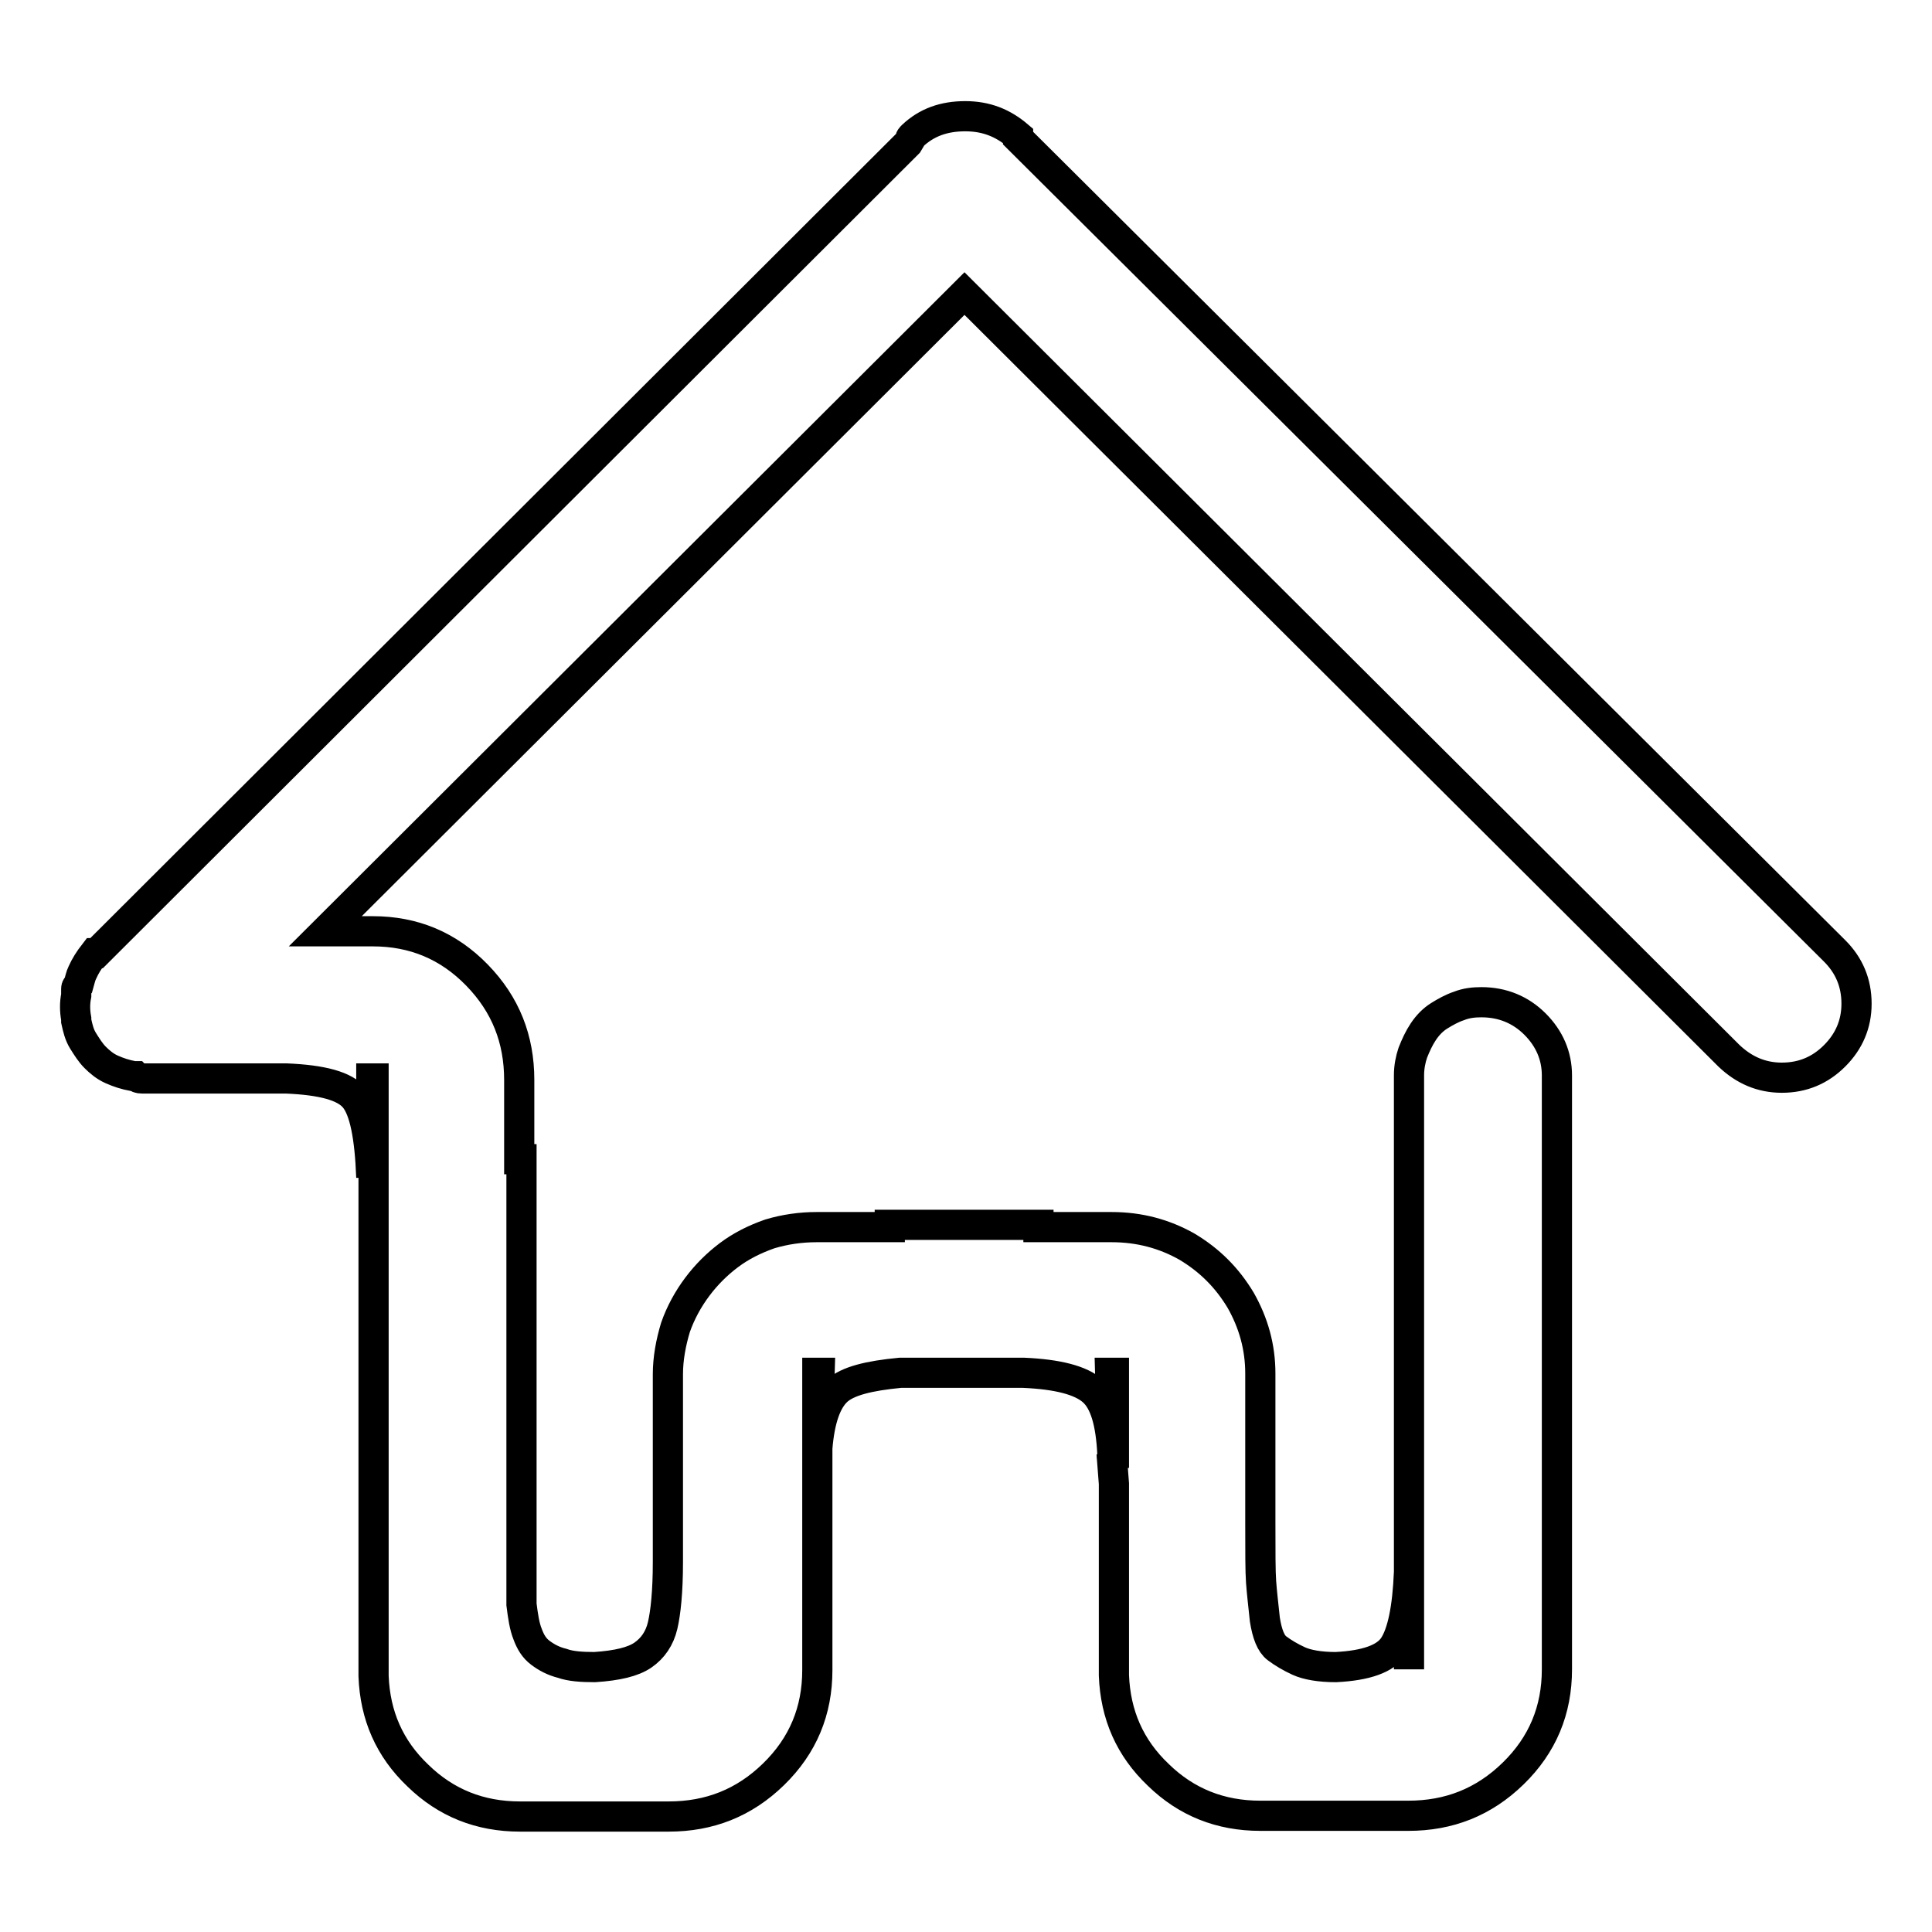
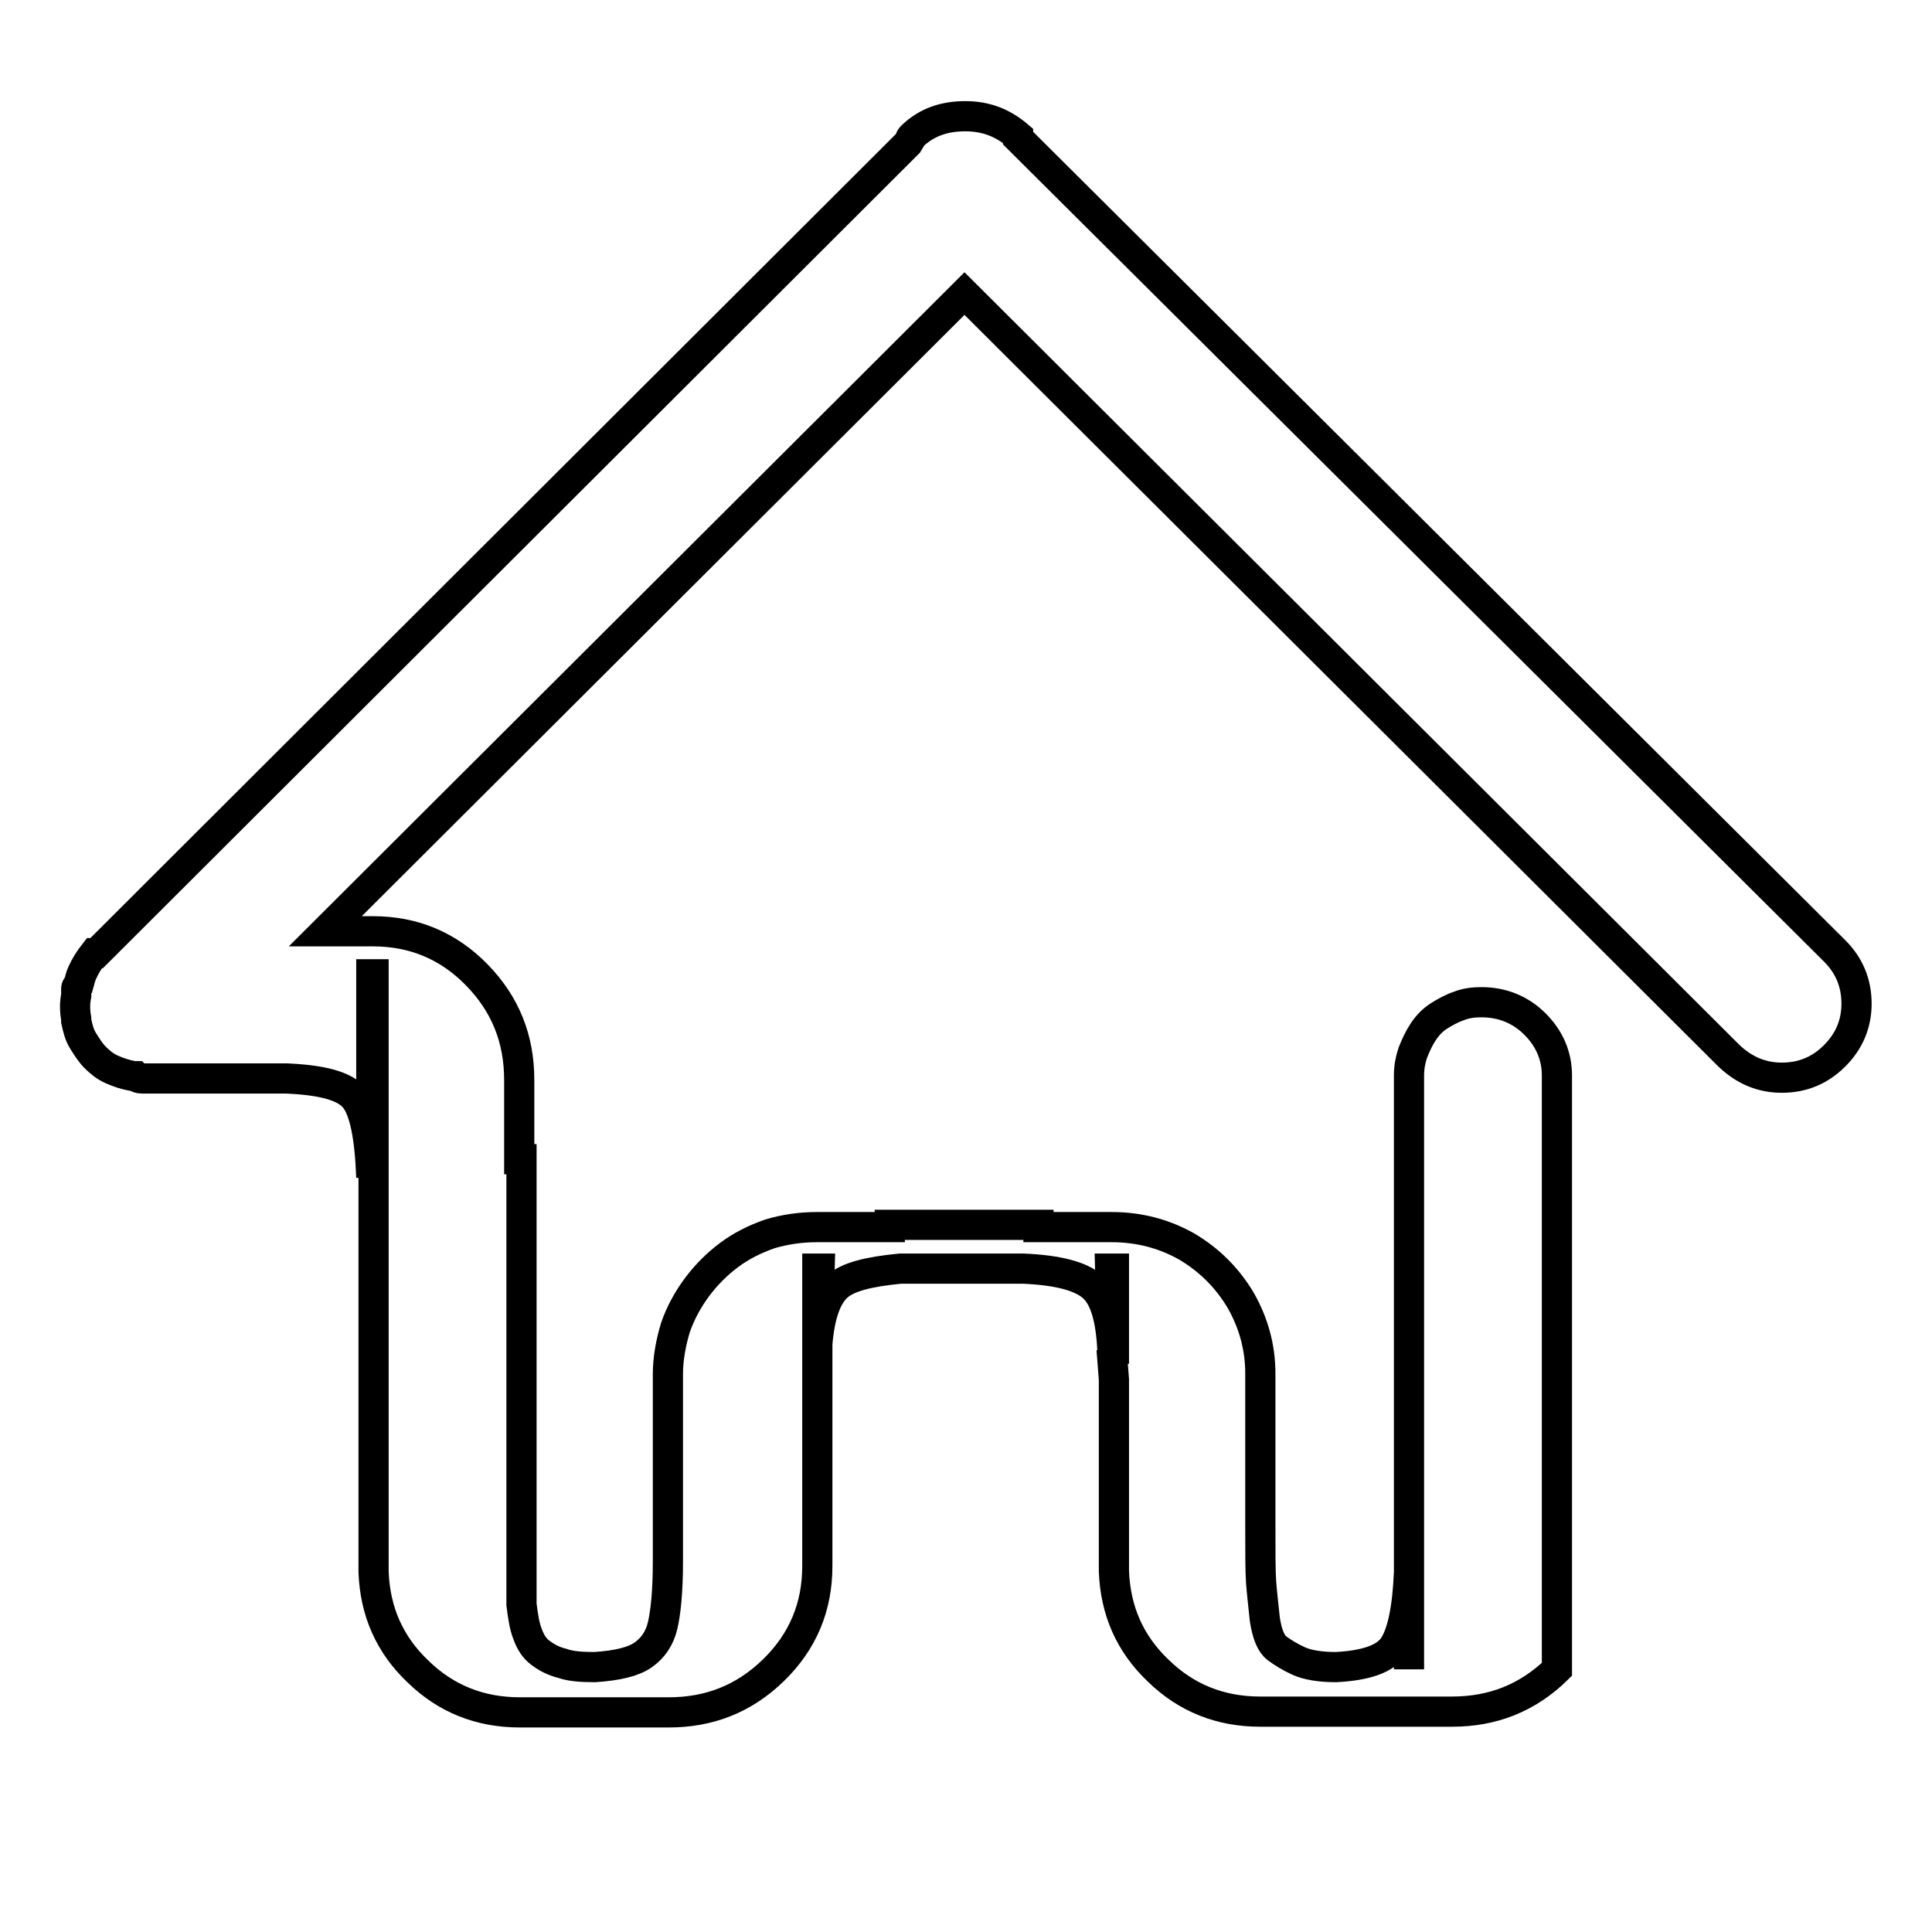
<svg xmlns="http://www.w3.org/2000/svg" version="1.1" x="0px" y="0px" viewBox="0 0 256 256" enable-background="new 0 0 256 256" xml:space="preserve">
  <g>
-     <path stroke-width="4" fill-opacity="0" stroke="#000000" d="M243.1,139.9c-1.9,1.9-4.2,2.9-7,2.9c-2.7,0-5-1-7-2.9l-101.3-101l-84.7,84.5h6.3c5.4,0,10,1.9,13.8,5.8 c3.8,3.9,5.6,8.5,5.6,13.9v10.5h0.3v59c0.2,1.6,0.4,2.9,0.8,3.9c0.4,1.1,0.9,1.9,1.7,2.5s1.7,1.1,2.9,1.4c1.1,0.4,2.6,0.5,4.3,0.5 c3-0.2,5.1-0.7,6.4-1.6s2.2-2.2,2.6-3.9c0.4-1.7,0.7-4.5,0.7-8.4v-24.9c0-2.1,0.4-4.2,1-6.2c0.7-2,1.7-3.8,2.9-5.4 c1.2-1.6,2.6-3,4.2-4.2c1.6-1.2,3.4-2.1,5.4-2.8c2-0.6,4.1-0.9,6.2-0.9h9.7v-0.3h19.7v0.3h9.7c3.7,0,7,0.9,10,2.6 c3,1.8,5.3,4.1,7.1,7.1c1.7,3,2.6,6.2,2.6,9.7v19.7c0,3.9,0,6.5,0.1,7.9s0.3,3.1,0.5,5c0.3,1.9,0.8,3.2,1.6,3.8 c0.8,0.6,1.8,1.2,2.9,1.7c1.1,0.5,2.8,0.8,4.9,0.8c4-0.2,6.6-1.1,7.7-2.8c1.1-1.7,1.8-4.9,2-9.8v12.9v-78.7c0-1.1,0.2-2.1,0.5-3 c0.4-1,0.8-1.9,1.4-2.8c0.6-0.9,1.3-1.6,2.1-2.1c0.8-0.5,1.7-1,2.6-1.3c1-0.4,2-0.5,3-0.5c2.8,0,5.2,1,7.1,2.9 c1.9,1.9,2.9,4.2,2.9,6.8v78.7c0,5.4-1.9,10-5.8,13.8c-3.9,3.8-8.5,5.6-13.9,5.6H167c-5.3,0-9.8-1.8-13.5-5.4 c-3.8-3.6-5.7-8-5.9-13.2v-25.4l-0.3-3.9c0,0.4,0.1,1,0.3,1.8v-12.6h-0.5l0.3,10.8c-0.2-4.2-1-7-2.6-8.4c-1.6-1.4-4.6-2.2-9.2-2.4 h-16.3c-4.2,0.4-7,1.1-8.4,2.4s-2.3,3.8-2.6,7.6l0.3-10h-0.3v39.4c0,5.4-1.9,10-5.8,13.8s-8.5,5.6-13.9,5.6H68.9 c-5.3,0-9.8-1.8-13.5-5.4c-3.8-3.6-5.7-8-5.9-13.2v-79.2h-0.3V156c-0.2-5.4-0.9-8.9-2.2-10.5c-1.3-1.6-4.3-2.4-9.1-2.6H18.8 c-0.4,0-0.6-0.1-0.8-0.3h-0.3c-1.1-0.2-2-0.5-2.9-0.9s-1.6-1-2.2-1.6c-0.6-0.6-1.1-1.4-1.6-2.2s-0.7-1.7-0.9-2.6V135 c-0.2-1.1-0.2-2.1,0-3.1V131c0-0.2,0.1-0.3,0.3-0.5c0.2-0.7,0.3-1.2,0.5-1.6c0.4-0.9,0.9-1.7,1.6-2.6h0.3L120.3,19l0.3-0.5 c0-0.2,0.1-0.3,0.3-0.5c1.9-1.8,4.2-2.6,7-2.6s5,0.9,7,2.6v0.3L243.1,126c1.9,1.9,2.9,4.2,2.9,7C246,135.7,245,138,243.1,139.9 L243.1,139.9z M167,221.3L167,221.3z M69.2,221.3L69.2,221.3z M49.2,155.9L49.2,155.9z" />
+     <path stroke-width="4" fill-opacity="0" stroke="#000000" d="M243.1,139.9c-1.9,1.9-4.2,2.9-7,2.9c-2.7,0-5-1-7-2.9l-101.3-101l-84.7,84.5h6.3c5.4,0,10,1.9,13.8,5.8 c3.8,3.9,5.6,8.5,5.6,13.9v10.5h0.3v59c0.2,1.6,0.4,2.9,0.8,3.9c0.4,1.1,0.9,1.9,1.7,2.5s1.7,1.1,2.9,1.4c1.1,0.4,2.6,0.5,4.3,0.5 c3-0.2,5.1-0.7,6.4-1.6s2.2-2.2,2.6-3.9c0.4-1.7,0.7-4.5,0.7-8.4v-24.9c0-2.1,0.4-4.2,1-6.2c0.7-2,1.7-3.8,2.9-5.4 c1.2-1.6,2.6-3,4.2-4.2c1.6-1.2,3.4-2.1,5.4-2.8c2-0.6,4.1-0.9,6.2-0.9h9.7v-0.3h19.7v0.3h9.7c3.7,0,7,0.9,10,2.6 c3,1.8,5.3,4.1,7.1,7.1c1.7,3,2.6,6.2,2.6,9.7v19.7c0,3.9,0,6.5,0.1,7.9s0.3,3.1,0.5,5c0.3,1.9,0.8,3.2,1.6,3.8 c0.8,0.6,1.8,1.2,2.9,1.7c1.1,0.5,2.8,0.8,4.9,0.8c4-0.2,6.6-1.1,7.7-2.8c1.1-1.7,1.8-4.9,2-9.8v12.9v-78.7c0-1.1,0.2-2.1,0.5-3 c0.4-1,0.8-1.9,1.4-2.8c0.6-0.9,1.3-1.6,2.1-2.1c0.8-0.5,1.7-1,2.6-1.3c1-0.4,2-0.5,3-0.5c2.8,0,5.2,1,7.1,2.9 c1.9,1.9,2.9,4.2,2.9,6.8v78.7c-3.9,3.8-8.5,5.6-13.9,5.6H167c-5.3,0-9.8-1.8-13.5-5.4 c-3.8-3.6-5.7-8-5.9-13.2v-25.4l-0.3-3.9c0,0.4,0.1,1,0.3,1.8v-12.6h-0.5l0.3,10.8c-0.2-4.2-1-7-2.6-8.4c-1.6-1.4-4.6-2.2-9.2-2.4 h-16.3c-4.2,0.4-7,1.1-8.4,2.4s-2.3,3.8-2.6,7.6l0.3-10h-0.3v39.4c0,5.4-1.9,10-5.8,13.8s-8.5,5.6-13.9,5.6H68.9 c-5.3,0-9.8-1.8-13.5-5.4c-3.8-3.6-5.7-8-5.9-13.2v-79.2h-0.3V156c-0.2-5.4-0.9-8.9-2.2-10.5c-1.3-1.6-4.3-2.4-9.1-2.6H18.8 c-0.4,0-0.6-0.1-0.8-0.3h-0.3c-1.1-0.2-2-0.5-2.9-0.9s-1.6-1-2.2-1.6c-0.6-0.6-1.1-1.4-1.6-2.2s-0.7-1.7-0.9-2.6V135 c-0.2-1.1-0.2-2.1,0-3.1V131c0-0.2,0.1-0.3,0.3-0.5c0.2-0.7,0.3-1.2,0.5-1.6c0.4-0.9,0.9-1.7,1.6-2.6h0.3L120.3,19l0.3-0.5 c0-0.2,0.1-0.3,0.3-0.5c1.9-1.8,4.2-2.6,7-2.6s5,0.9,7,2.6v0.3L243.1,126c1.9,1.9,2.9,4.2,2.9,7C246,135.7,245,138,243.1,139.9 L243.1,139.9z M167,221.3L167,221.3z M69.2,221.3L69.2,221.3z M49.2,155.9L49.2,155.9z" />
  </g>
</svg>